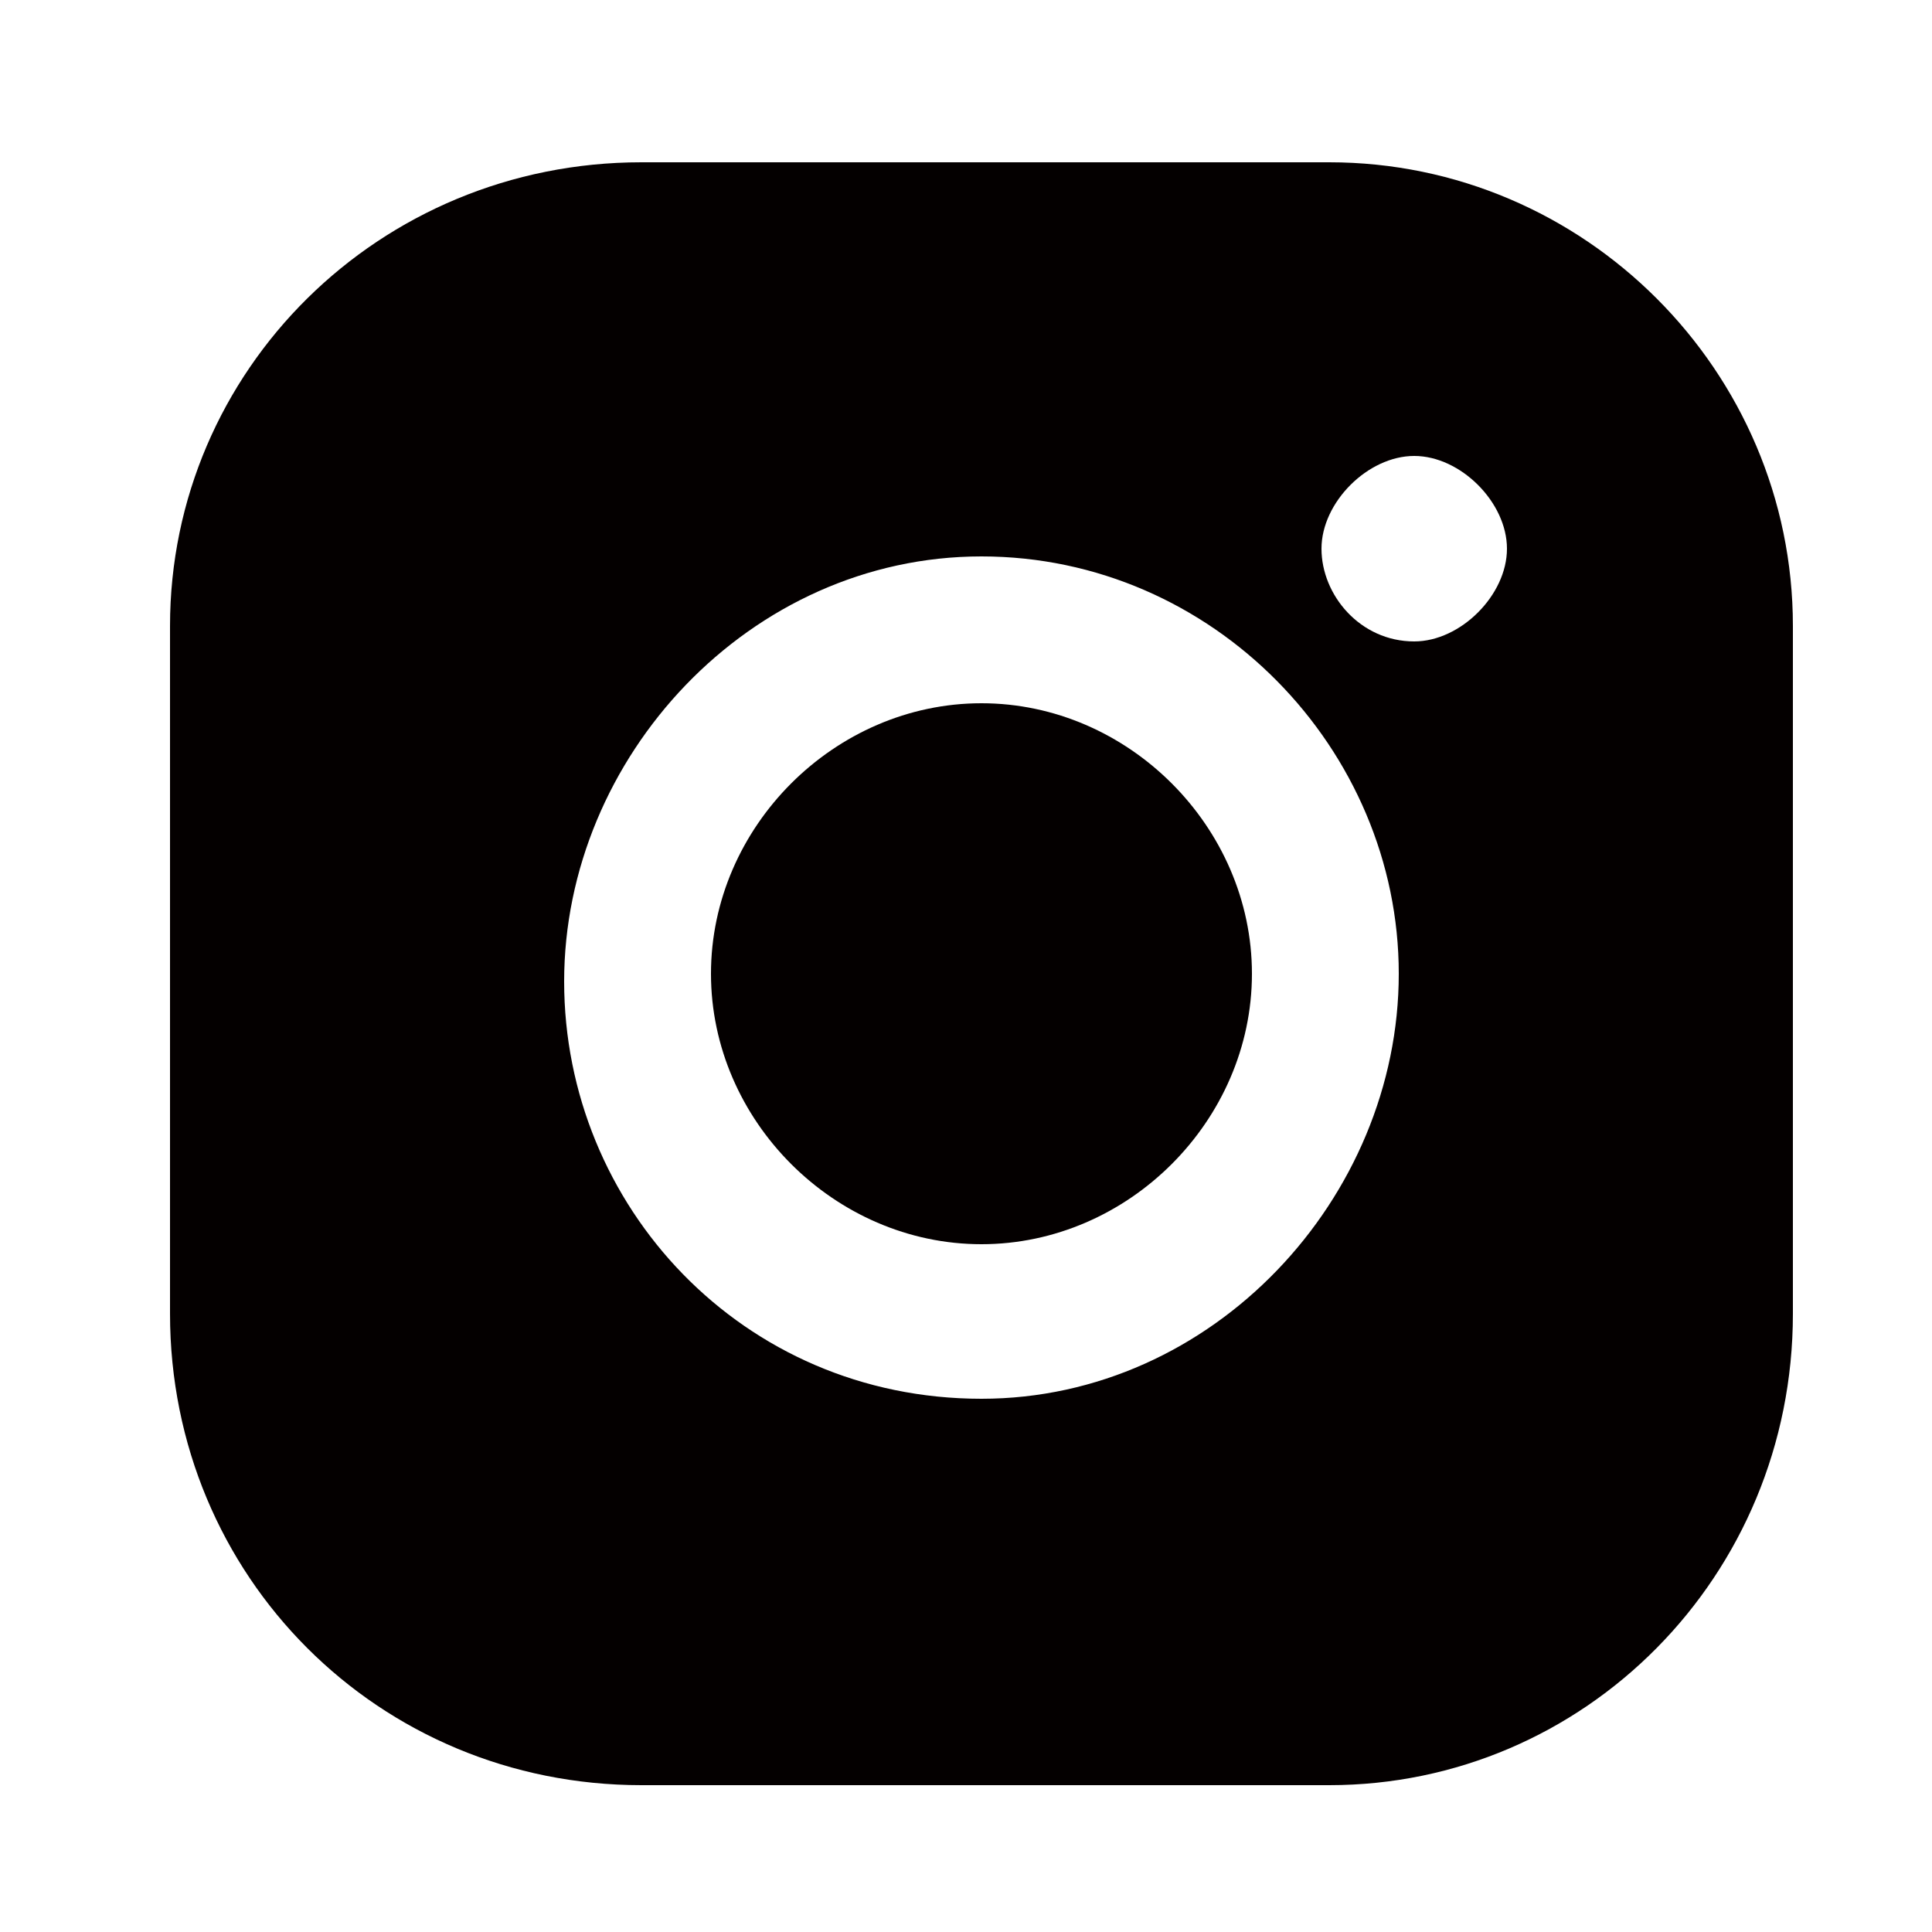
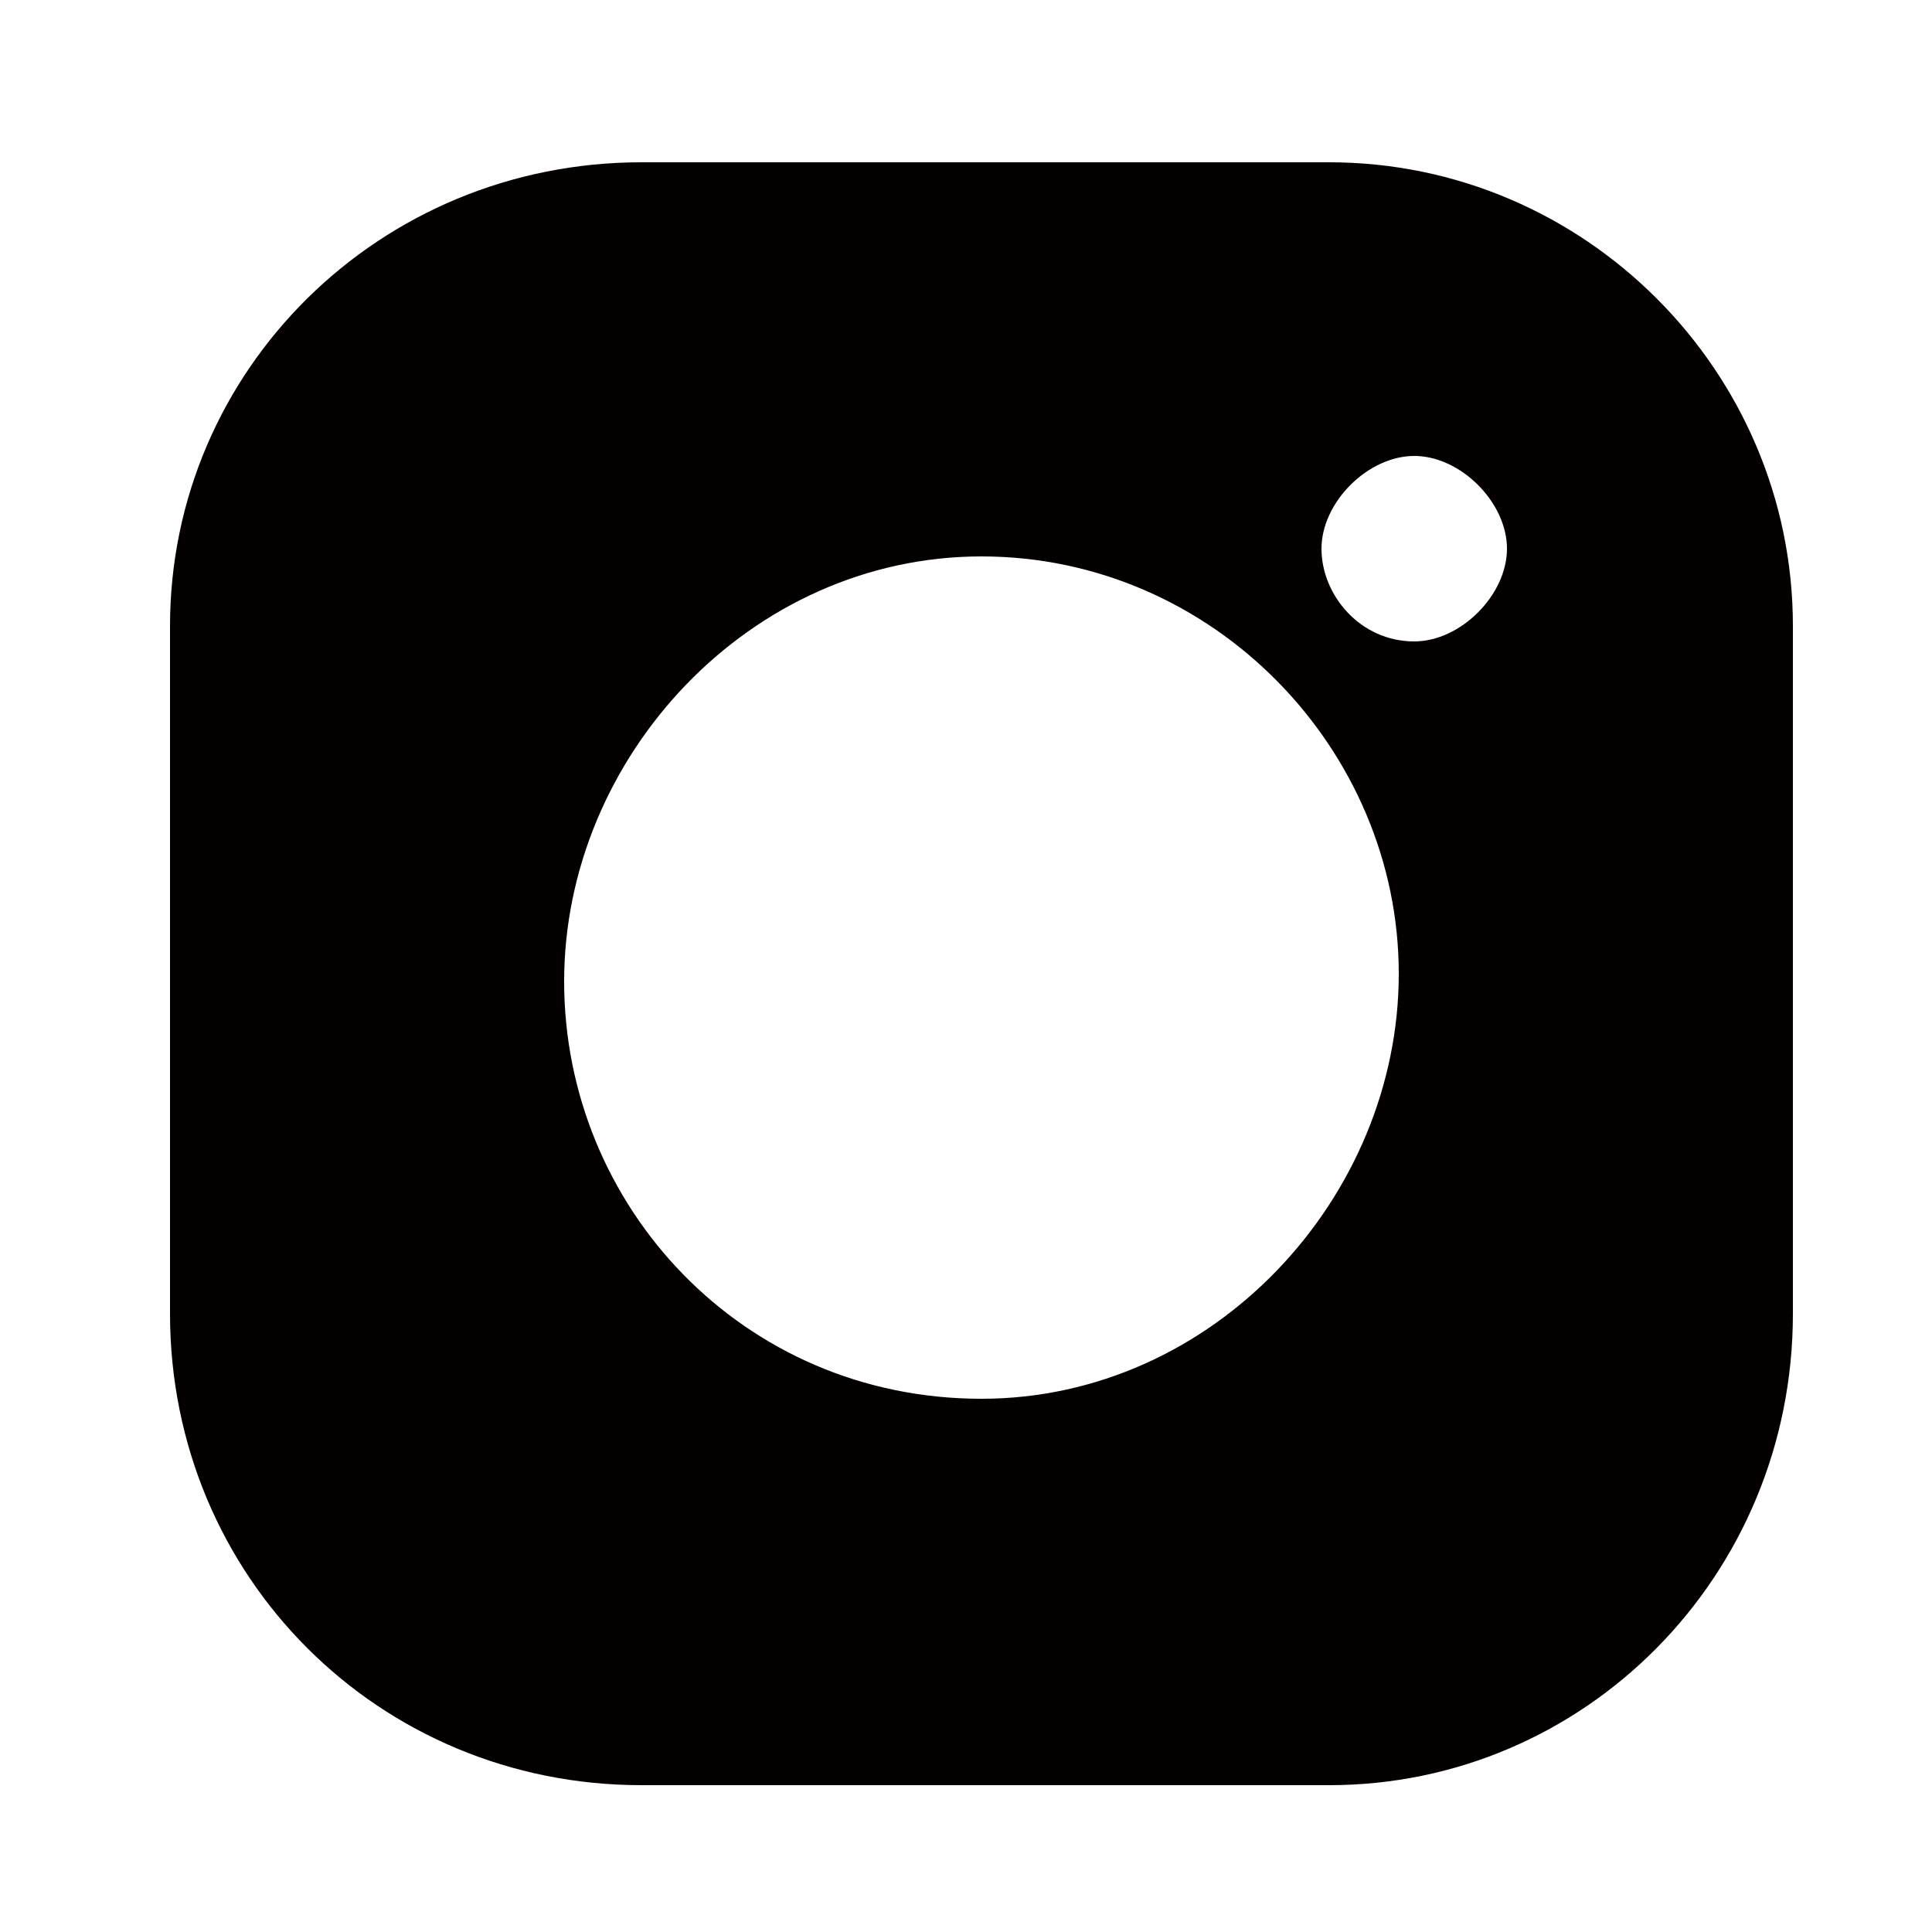
<svg xmlns="http://www.w3.org/2000/svg" id="_레이어_1" data-name="레이어 1" width="25" height="25" version="1.1" viewBox="0 0 25 25">
-   <path d="M12.7,9.1c-1.9,0-3.5,1.6-3.5,3.5s1.6,3.5,3.5,3.5,3.5-1.6,3.5-3.5-1.6-3.5-3.5-3.5Z" style="fill: #040000; stroke-width: 0px;" />
  <path d="M17.2,2.1h-8.9c-3.4,0-6.1,2.7-6.1,6v8.9c0,3.4,2.7,6.1,6.1,6.1h8.9c3.3,0,6-2.7,6-6.1v-8.9c0-3.3-2.7-6-6-6ZM12.7,18.1c-3.1,0-5.4-2.5-5.4-5.4s2.4-5.5,5.4-5.5,5.4,2.5,5.4,5.4-2.4,5.5-5.4,5.5ZM18.3,8.3c-.7,0-1.2-.6-1.2-1.2s.6-1.2,1.2-1.2,1.2.6,1.2,1.2-.6,1.2-1.2,1.2Z" style="fill: #040000; stroke-width: 0px;" />
</svg>